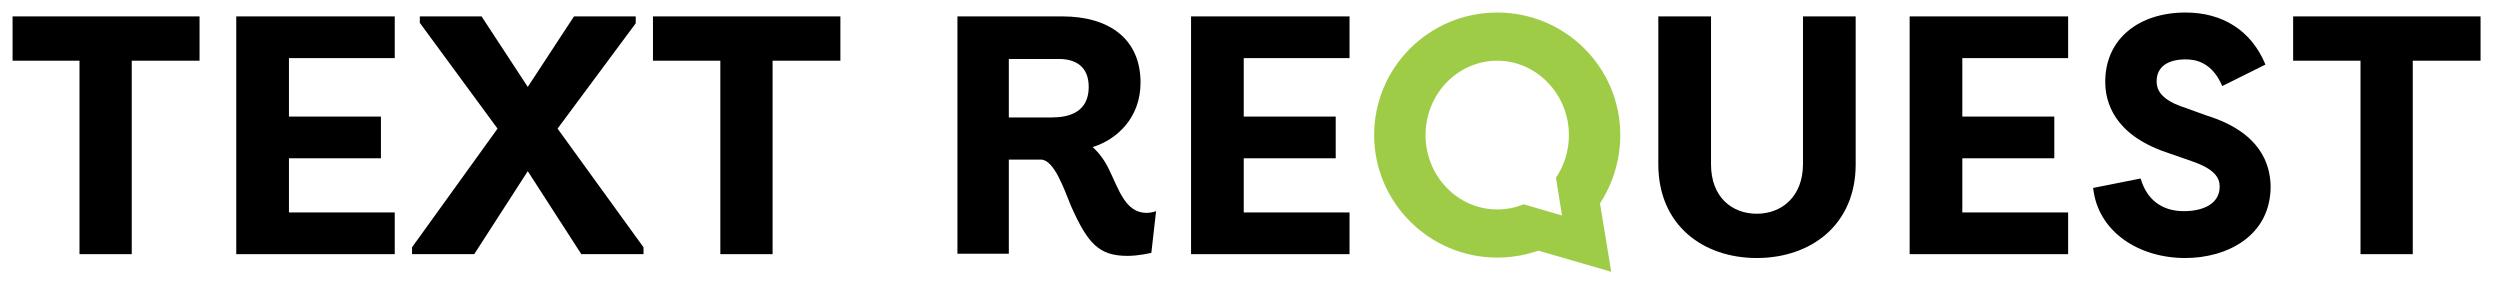
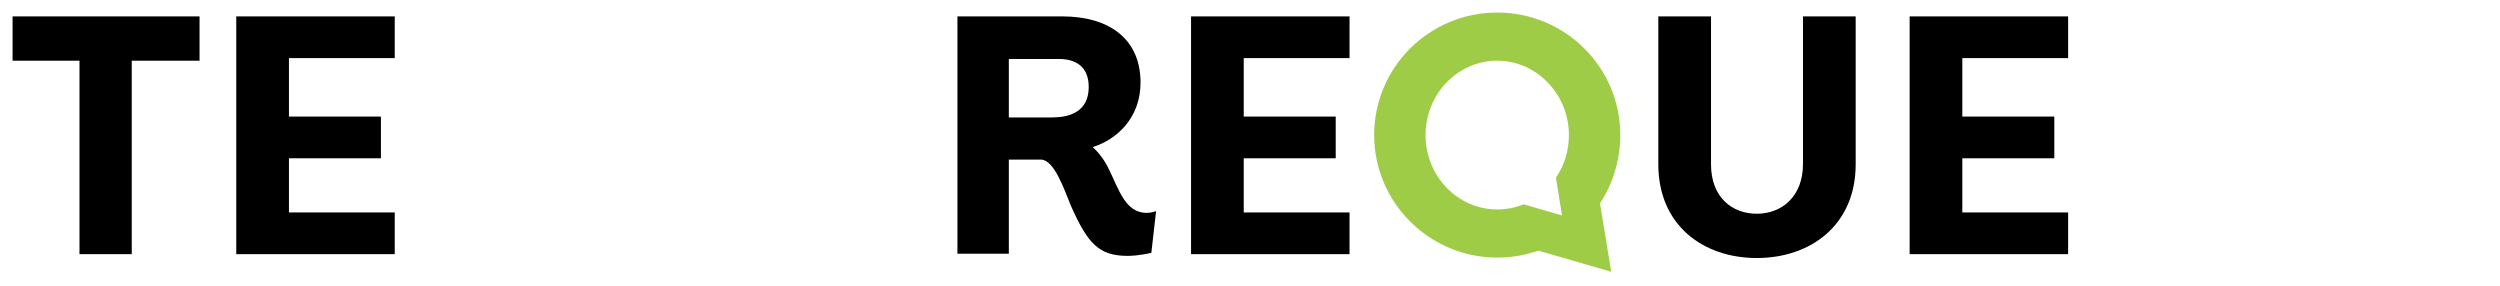
<svg xmlns="http://www.w3.org/2000/svg" fill="none" viewBox="0 0 192 22" height="22" width="192">
  <g clip-path="url(#clip0_4880_119698)">
    <path fill="black" d="M15.325 1.26V4.661H10.118V19.519H6.105V4.661H0.965V1.26H15.325Z" />
    <path fill="black" d="M18.145 19.519V1.26H30.316V4.463H22.191V8.953H29.255V12.156H22.191V16.316H30.316V19.519H18.145Z" />
-     <path fill="black" d="M36.42 19.519H31.645V18.991L38.211 9.878L32.242 1.755V1.26H36.984L40.533 6.675L44.082 1.26H48.824V1.788L42.821 9.878L49.421 18.991V19.519H44.645L40.533 13.147L36.42 19.519Z" />
-     <path fill="black" d="M64.542 1.26V4.661H59.335V19.519H55.322V4.661H50.148V1.26H64.542Z" />
    <path fill="black" d="M91.473 19.519V1.26H103.644V4.463H95.519V8.953H102.583V12.156H95.519V16.316H103.644V19.519H91.473Z" />
    <path fill="black" d="M142.516 1.26V12.618C142.516 17.307 139.034 19.816 134.921 19.816C130.809 19.816 127.359 17.307 127.359 12.618V1.26H131.406V12.618C131.406 15.161 133.031 16.415 134.921 16.415C136.812 16.415 138.47 15.128 138.47 12.585V1.26H142.516Z" />
    <path fill="black" d="M146.66 19.519V1.26H158.832V4.463H150.706V8.953H157.771V12.156H150.706V16.316H158.832V19.519H146.66Z" />
-     <path fill="black" d="M164.402 13.708C164.866 15.326 166.027 16.217 167.719 16.217C169.145 16.217 170.471 15.689 170.471 14.335C170.471 13.642 170.073 12.981 168.349 12.387L166.359 11.694C162.313 10.307 161.683 7.797 161.683 6.278C161.683 2.977 164.269 0.962 167.851 0.962C170.67 0.962 172.892 2.316 173.987 4.958L170.67 6.609C169.874 4.76 168.614 4.561 167.851 4.561C166.591 4.561 165.629 5.057 165.629 6.245C165.629 6.708 165.762 7.566 167.586 8.194L169.51 8.887C173.622 10.175 174.352 12.618 174.385 14.302C174.385 18.132 171.035 19.816 167.818 19.816C164.303 19.816 161.119 17.835 160.754 14.434L164.402 13.708Z" />
-     <path fill="black" d="M190.507 1.26V4.661H185.3V19.519H181.287V4.661H176.113V1.26H190.507Z" />
    <path fill="black" d="M73.531 1.26H81.591C85.172 1.26 87.593 2.977 87.593 6.345C87.593 9.085 85.736 10.736 83.912 11.297C84.443 11.76 84.874 12.387 85.172 13.014C85.935 14.566 86.433 16.349 88.058 16.349C88.456 16.349 88.787 16.217 88.787 16.217L88.423 19.42C88.423 19.42 87.461 19.651 86.599 19.651C84.409 19.651 83.547 18.727 82.254 15.821C81.723 14.533 80.96 12.255 79.932 12.255H77.478V19.486H73.531V1.26ZM77.478 4.529V9.019H80.794C82.088 9.019 83.614 8.623 83.614 6.675C83.614 5.09 82.585 4.529 81.325 4.529H77.478Z" />
    <path fill="#9FCC47" d="M124.439 10.373C124.439 5.156 120.194 0.962 114.987 0.962C109.747 0.962 105.535 5.189 105.535 10.373C105.535 15.557 109.78 19.783 114.987 19.783C116.015 19.783 117.01 19.618 117.939 19.321C118.005 19.288 118.072 19.288 118.171 19.255L123.743 20.873L122.881 15.623C123.842 14.137 124.439 12.321 124.439 10.373ZM119.962 16.547L117.01 15.689C116.38 15.953 115.684 16.085 114.987 16.085C111.936 16.085 109.482 13.51 109.482 10.373C109.482 7.203 111.969 4.661 114.987 4.661C118.005 4.661 120.493 7.236 120.493 10.373C120.493 11.595 120.128 12.717 119.498 13.642L119.962 16.547Z" />
  </g>
  <defs>
    <clipPath id="clip0_4880_119698">
      <rect transform="translate(0.168 0.5)" fill="white" height="21" width="191" />
    </clipPath>
  </defs>
</svg>